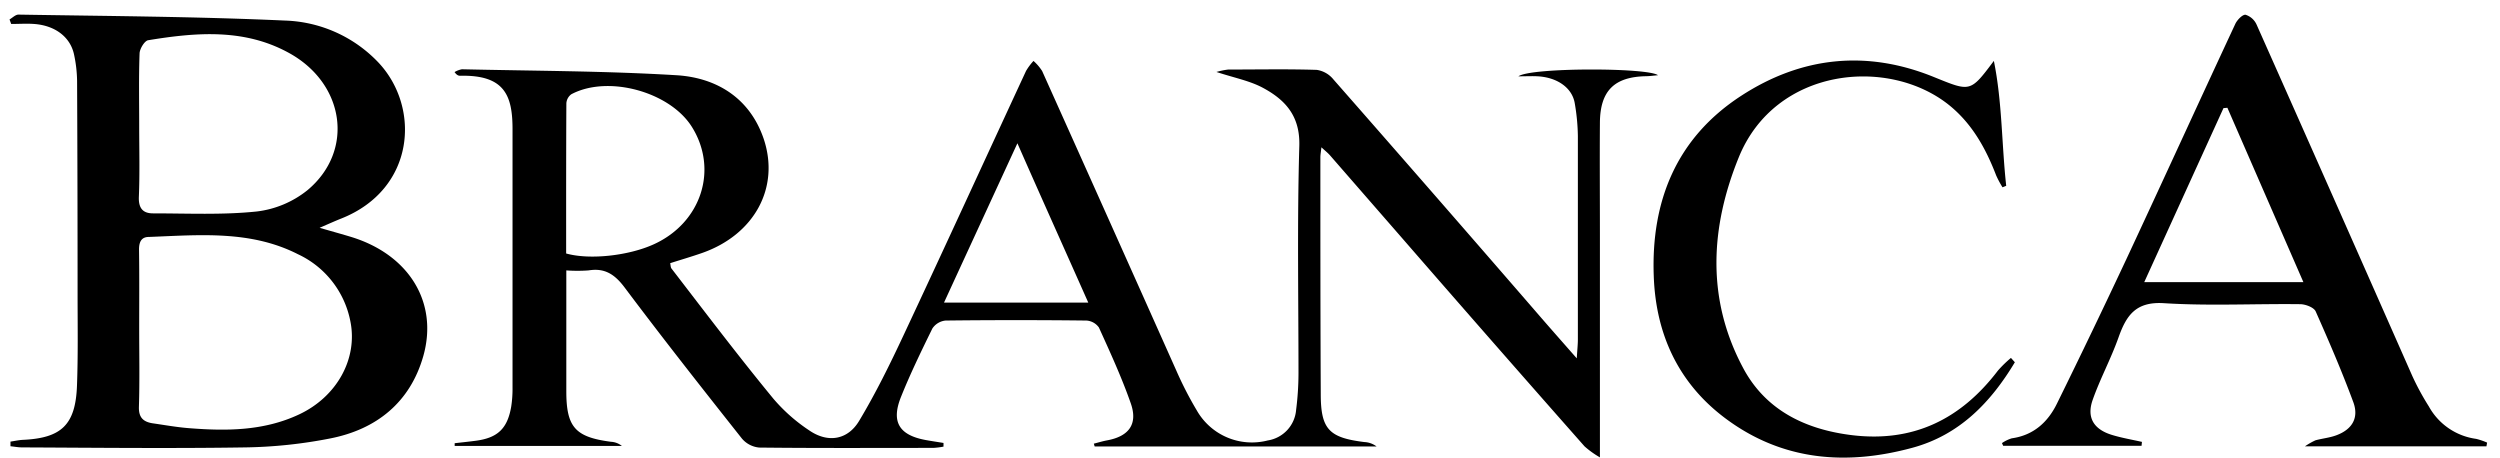
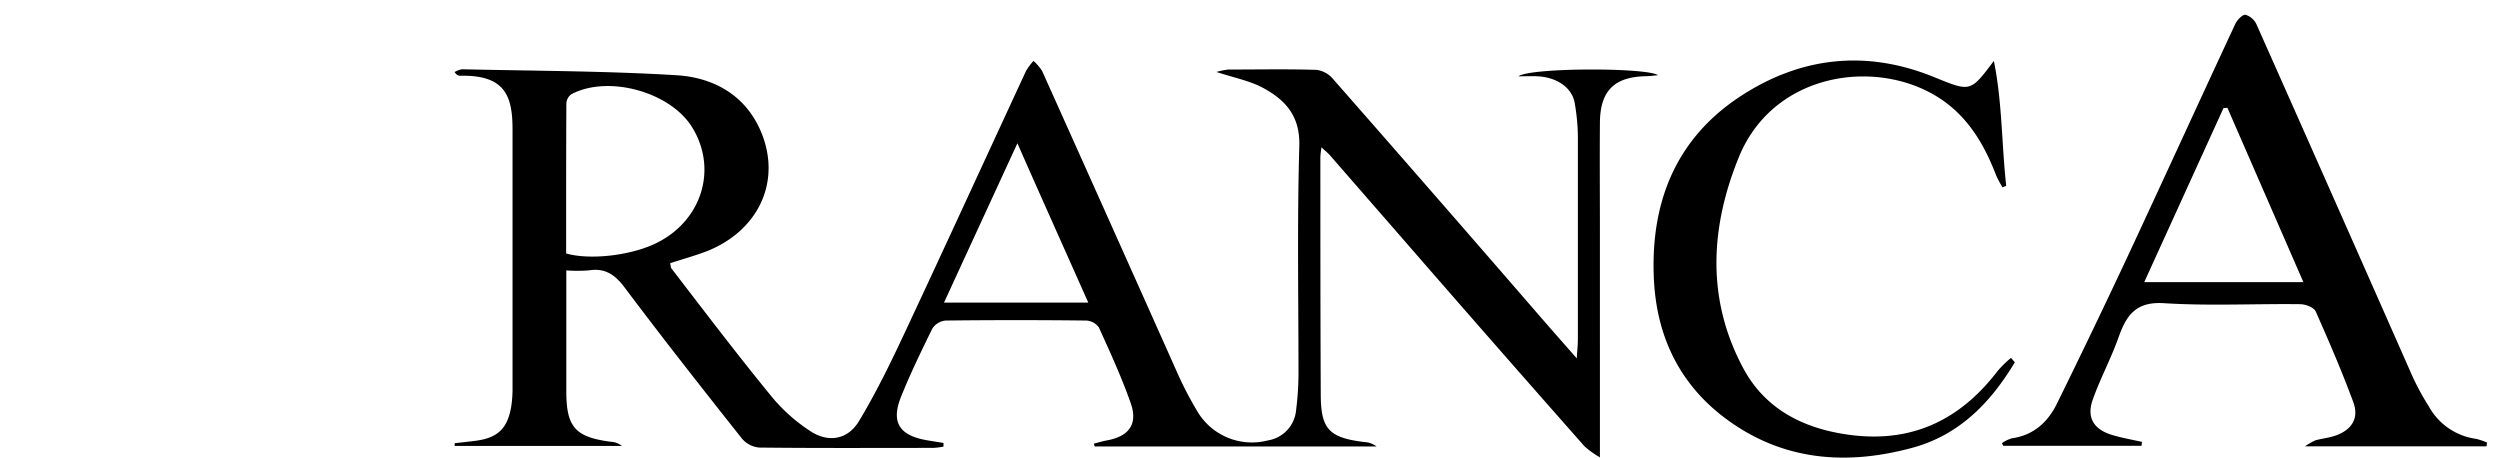
<svg xmlns="http://www.w3.org/2000/svg" id="Livello_1" data-name="Livello 1" viewBox="0 0 453.68 83.04">
  <path d="M220.75,13.06a13.2,13.2,0,0,1,2.14-.44c5.35,0,10.71-.11,16.06.06a4.78,4.78,0,0,1,3,1.7q19,21.64,37.84,43.41c1.93,2.22,3.87,4.42,6.35,7.24.1-1.65.2-2.54.2-3.44,0-12.29,0-24.58,0-36.87a37.86,37.86,0,0,0-.57-6c-.47-2.78-3.16-4.67-6.7-4.87-1-.06-2,0-3.52,0,2.22-1.63,23.49-1.6,25.33-.2-.87.08-1.51.17-2.16.18-5.76.11-8.33,2.63-8.38,8.41-.05,6.76,0,13.52,0,20.28V83a16.62,16.62,0,0,1-2.79-2Q270.77,62,254.13,42.85q-6.4-7.34-12.79-14.68c-.37-.42-.83-.78-1.54-1.44-.1.88-.19,1.36-.19,1.84,0,14.31,0,28.62.07,42.94,0,6.42,1.53,7.92,7.91,8.71a4,4,0,0,1,2.22.8H198.65l-.15-.51c.8-.2,1.6-.45,2.42-.6,3.94-.73,5.6-2.94,4.29-6.7-1.64-4.69-3.73-9.24-5.79-13.78a3,3,0,0,0-2.27-1.26q-12.78-.15-25.55,0a3.24,3.24,0,0,0-2.41,1.46c-2,4.08-4,8.19-5.69,12.41-1.82,4.54-.32,6.94,4.53,7.82,1.06.19,2.13.35,3.19.52l0,.67a14.3,14.3,0,0,1-1.83.23c-10.53,0-21.07.06-31.6-.06a4.66,4.66,0,0,1-3.15-1.63c-7.18-9.07-14.35-18.17-21.29-27.42-1.78-2.37-3.59-3.58-6.53-3.1a28.12,28.12,0,0,1-4.05,0v4c0,6,0,11.94,0,17.91,0,6.54,1.61,8.34,8.09,9.19a3.47,3.47,0,0,1,2,.76H82.51l0-.5c1.23-.14,2.47-.27,3.71-.43,4.08-.51,5.88-2.2,6.56-6.27a21.43,21.43,0,0,0,.23-3.4c0-15.63,0-31.26,0-46.88,0-6.05-1.38-9.9-9.52-9.7-.3,0-.61-.12-1-.67a4,4,0,0,1,1.34-.51c13,.3,26,.3,38.91,1.08,7.34.44,13.33,4.17,15.84,11.52,3,8.91-1.72,17.42-11.15,20.73-1.88.66-3.81,1.22-5.81,1.86.09.39.07.79.26,1C128,56.71,134,64.64,140.36,72.37a31,31,0,0,0,6.47,5.72c3.38,2.34,7,1.78,9.09-1.73,3-5,5.6-10.29,8.08-15.59,7.47-15.94,14.8-31.94,22.2-47.9a10.51,10.51,0,0,1,1.35-1.81,8.63,8.63,0,0,1,1.57,1.83q12.21,27.17,24.34,54.34a65,65,0,0,0,3.72,7.24,11.51,11.51,0,0,0,12.88,5.46,6.11,6.11,0,0,0,5.15-5.56,53.26,53.26,0,0,0,.43-6.56c0-13.78-.25-27.58.15-41.35.15-5.44-2.56-8.35-6.62-10.53C226.78,14.65,224,14.13,220.75,13.06ZM102.74,46c4.28,1.2,11.36.41,15.93-1.68,8.6-3.92,11.72-13.57,6.89-21.29-4-6.39-15.25-9.47-21.89-5.92a2.2,2.2,0,0,0-.89,1.64C102.73,27.74,102.74,36.77,102.74,46Zm68.59,8.91h26.16C193.17,45.18,189,35.93,184.63,26,180,36.06,175.74,45.29,171.33,54.87Z" />
-   <path d="M58,41.34c2.44.71,4.14,1.17,5.83,1.69,10.34,3.21,15.73,11.8,13,21.54-2.38,8.44-8.51,13.36-16.93,15a86.1,86.1,0,0,1-15.36,1.62c-13.51.21-27,.06-40.53,0-.71,0-1.41-.14-2.11-.21l0-.84c.75-.11,1.49-.28,2.25-.32,7-.32,9.56-2.72,9.82-9.83.2-5.35.12-10.71.11-16.06q0-19.6-.09-39.22a24.24,24.24,0,0,0-.58-4.94C12.7,6.7,10,4.63,6.2,4.35c-1.38-.1-2.77,0-4.17,0l-.3-.82c.54-.31,1.08-.88,1.62-.88C19.47,2.92,35.6,3,51.7,3.73a24.43,24.43,0,0,1,17.08,7.73c7.56,8.17,6.54,22.87-6.83,28.19C60.86,40.08,59.78,40.57,58,41.34ZM25.26,59.58c0,4.75.1,9.49-.05,14.23-.06,1.92.75,2.72,2.44,3,2.17.31,4.33.7,6.51.88,6.87.55,13.68.54,20.11-2.48C61.13,72,64.94,65.11,63.59,58.35a17,17,0,0,0-9.51-12.21C45.46,41.75,36.18,42.65,27,43c-1.4,0-1.79,1-1.77,2.36C25.3,50.1,25.26,54.84,25.26,59.58Zm0-36.74c0,4.29.12,8.59-.06,12.88-.08,2,.68,3,2.56,3,6.28,0,12.61.31,18.83-.34a18.1,18.1,0,0,0,9.21-3.87c8.59-7.17,6.78-19.47-3.54-25C44.19,5.14,35.51,5.89,26.89,7.3c-.66.11-1.53,1.55-1.56,2.39C25.17,14.07,25.26,18.46,25.26,22.84Z" />
  <path d="M418.28,81a12.49,12.49,0,0,1,1.92-1.1c1.26-.34,2.6-.46,3.81-.92,2.84-1.06,4.1-3.15,3.05-6-2.06-5.57-4.4-11-6.83-16.47-.33-.73-1.84-1.3-2.81-1.31-8.25-.1-16.52.34-24.74-.18-5.08-.32-6.8,2.2-8.22,6.19s-3.34,7.5-4.7,11.36c-1.13,3.21.19,5.35,3.51,6.36,1.77.54,3.61.85,5.43,1.26l-.07.71H363.52l-.22-.49a6.43,6.43,0,0,1,1.79-.87c3.94-.55,6.54-2.93,8.19-6.3Q379.72,60.16,385.89,47c6.63-14.2,13.13-28.45,19.75-42.65.34-.74,1.33-1.75,1.87-1.67a3.28,3.28,0,0,1,2,1.79q14.18,31.86,28.26,63.77a46.75,46.75,0,0,0,3,5.52,11.57,11.57,0,0,0,8.57,5.88,11.71,11.71,0,0,1,2,.68l-.12.68ZM418,51.2,404.21,19.56l-.71.06L389.12,51.2Z" />
  <path d="M365.64,65.74c-4.37,7.29-10.05,13.18-18.53,15.5-12.05,3.29-23.67,2.4-34-5.32-8.55-6.39-12.64-15.31-13-25.84-.5-13.62,4.14-25.06,15.83-32.67C326.89,10.27,338.76,9,351,14c6.58,2.66,6.53,2.79,10.83-2.95,1.52,7.48,1.41,15.13,2.24,22.67l-.67.27a17.85,17.85,0,0,1-1.15-2.15c-1.88-4.9-4.37-9.39-8.51-12.74-11-8.87-31.56-6.92-38.21,9.47-5.15,12.69-5.86,25.6.69,38,4,7.69,11.12,11.28,19.62,12.37,11.3,1.45,20-2.85,26.73-11.69a21.39,21.39,0,0,1,2.36-2.3Z" />
</svg>